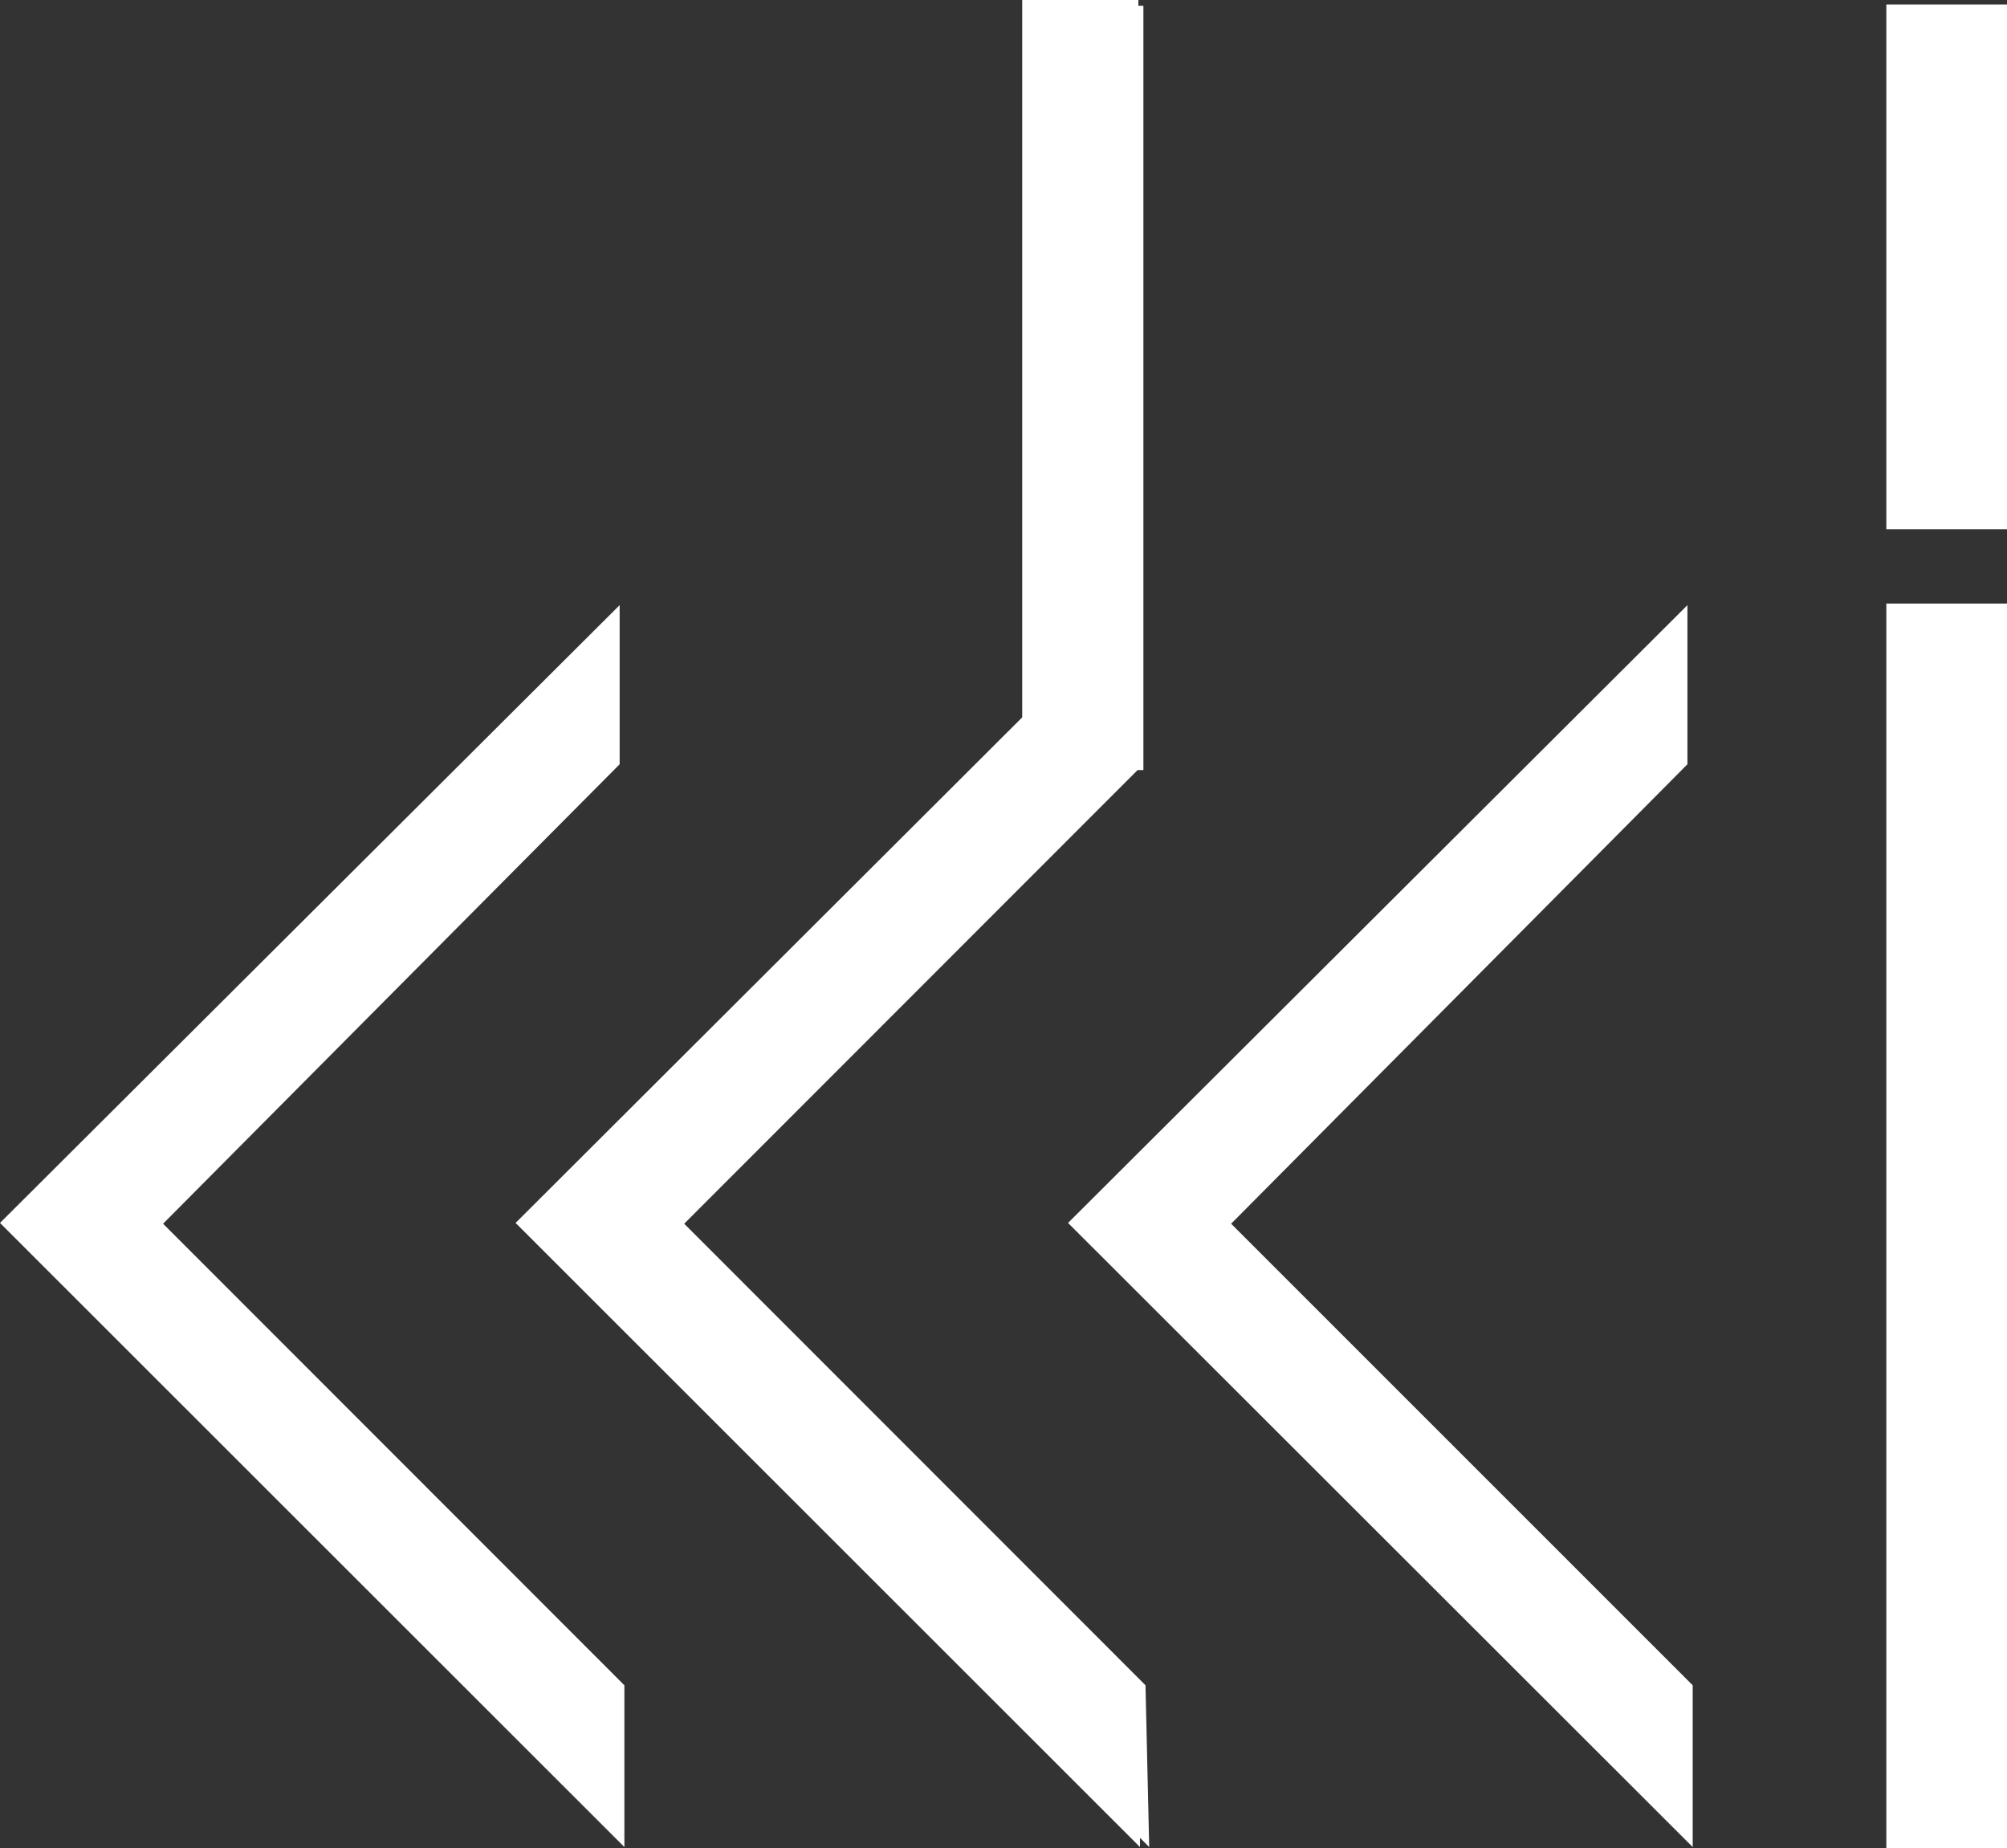
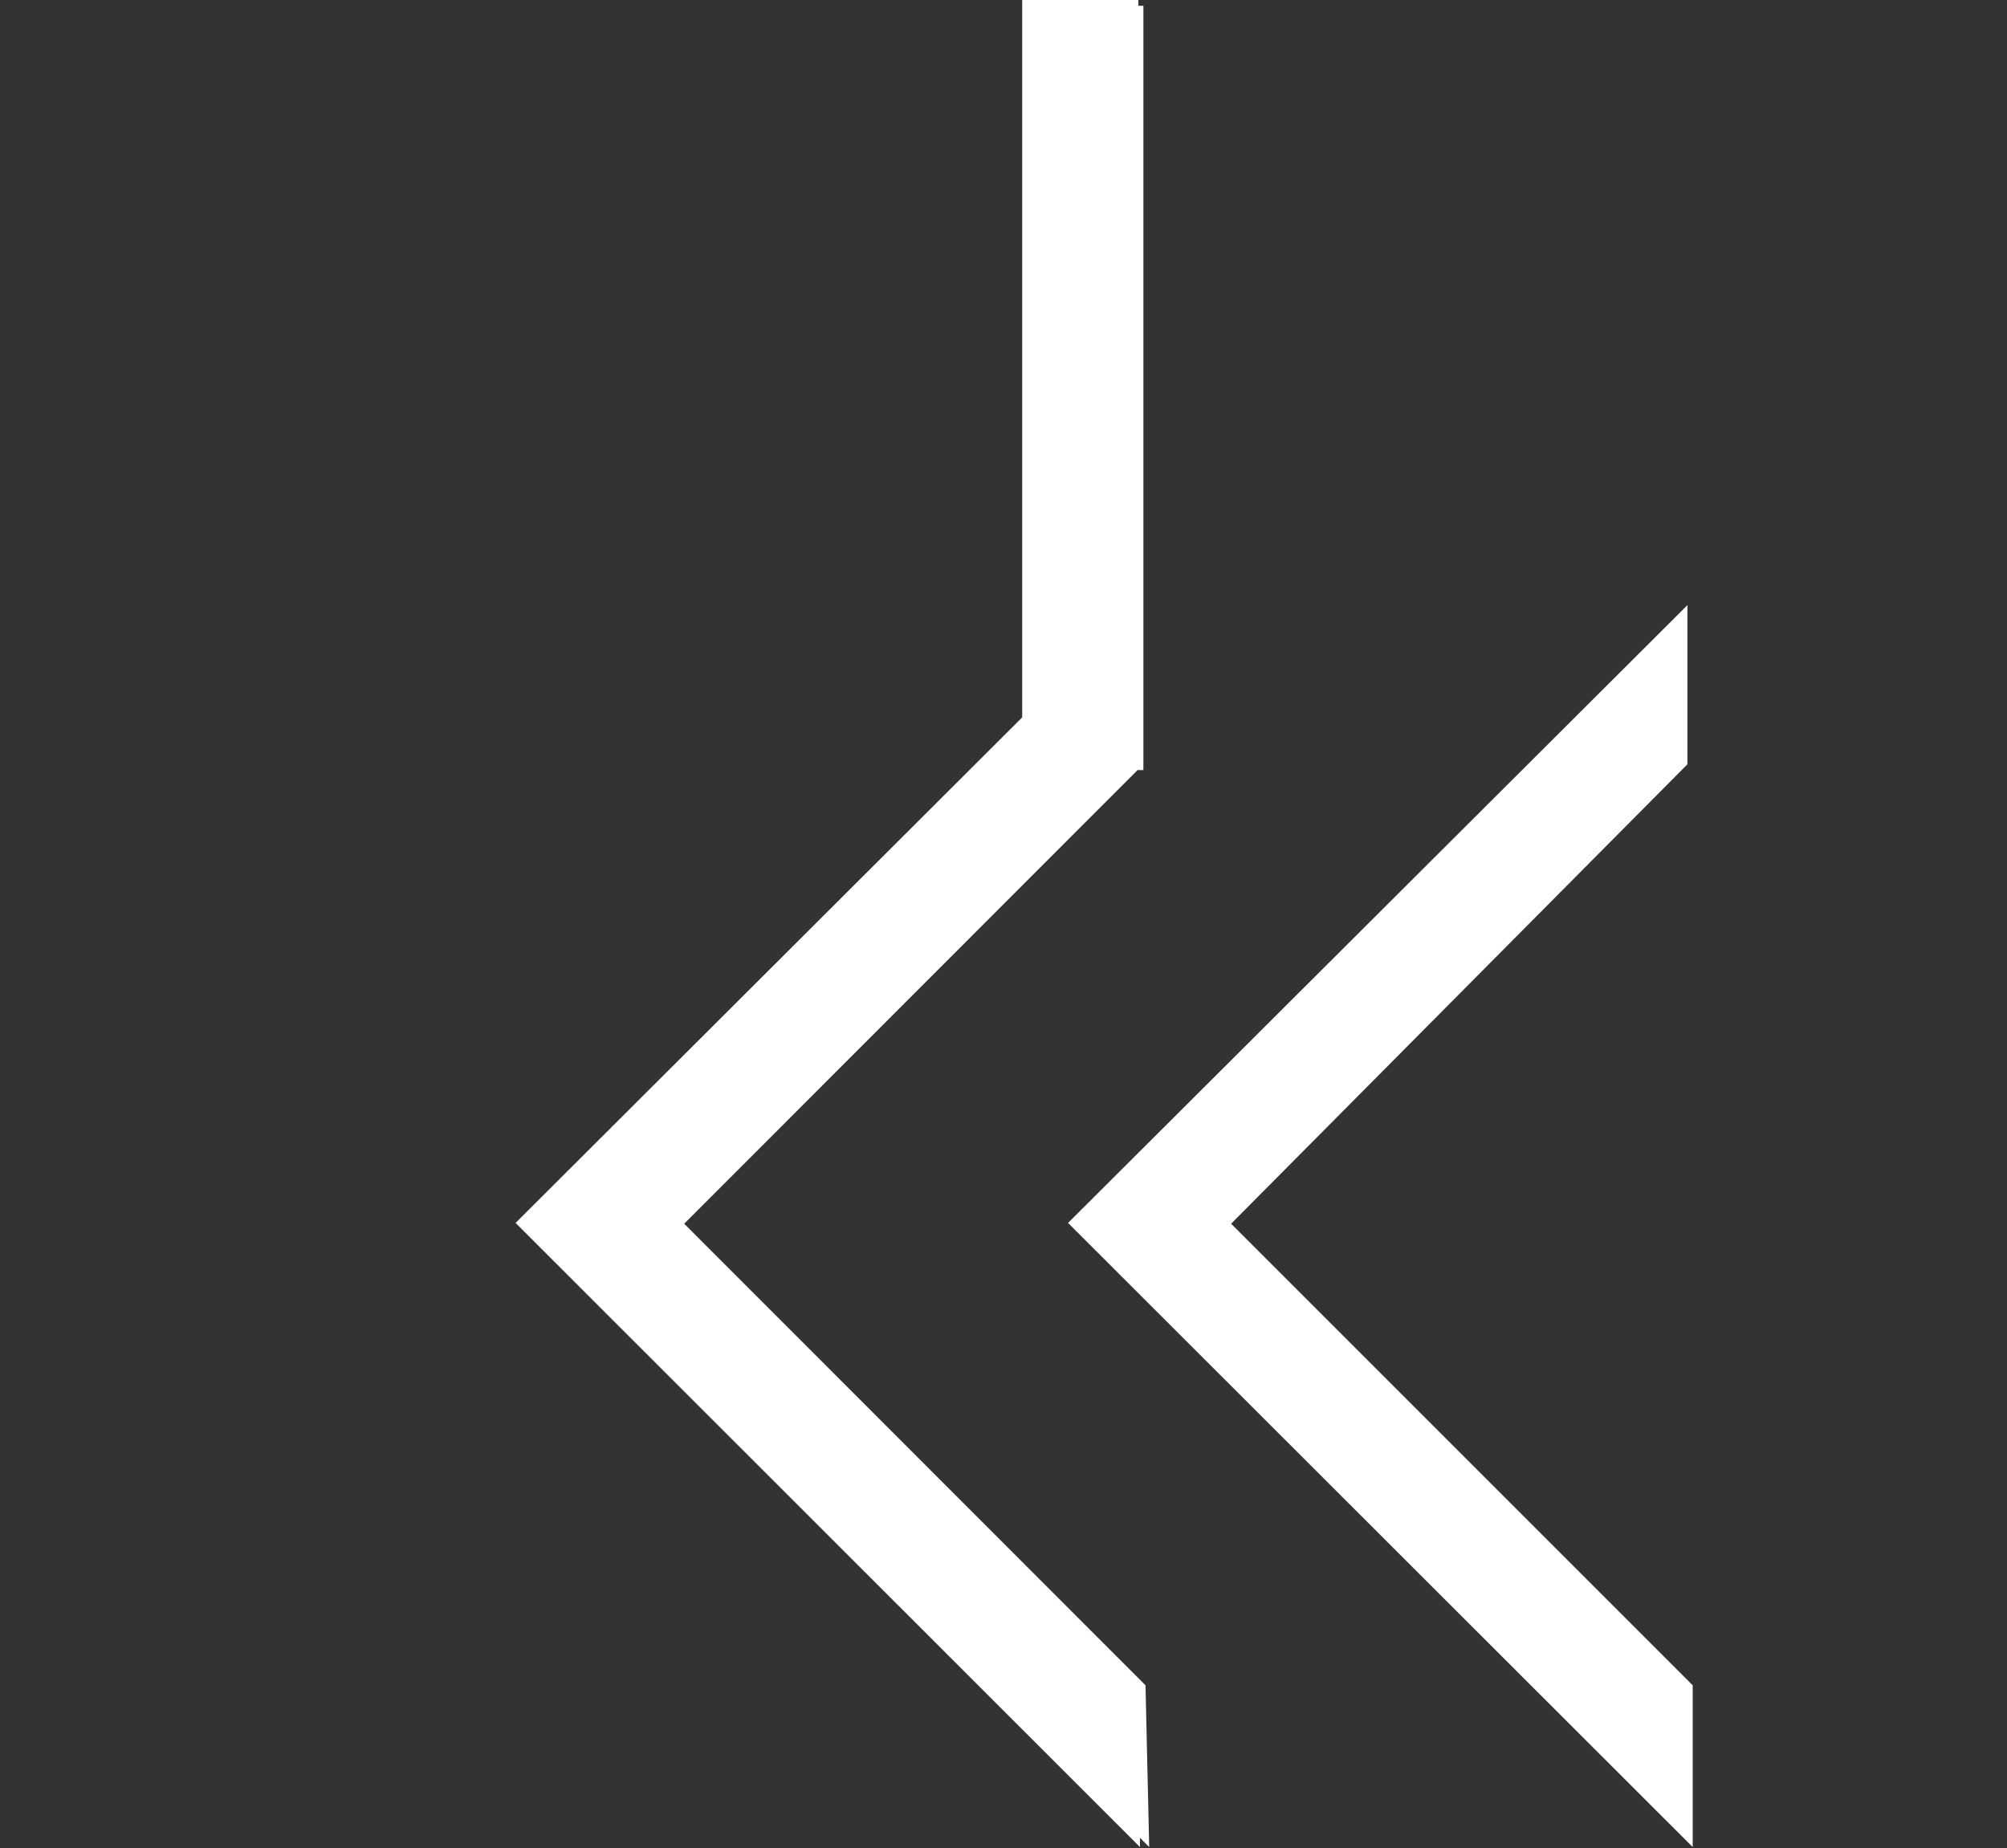
<svg xmlns="http://www.w3.org/2000/svg" viewBox="0 0 76.18 70.16">
  <rect x="0" y="0" width="76.18" height="70.16" fill="#333333" stroke="none" />
  <defs>
    <style>.cls-1{fill:#fff;}</style>
  </defs>
  <g id="レイヤー_2" data-name="レイヤー 2">
    <g id="レイヤー_1-2" data-name="レイヤー 1">
-       <polygon class="cls-1" points="23.52 22.97 23.52 29.01 6.19 46.45 23.7 63.97 23.7 70.11 0 46.42 23.52 22.97" />
      <polygon class="cls-1" points="64.05 22.97 64.05 29.01 46.73 46.45 64.25 63.97 64.25 70.11 40.54 46.42 64.05 22.97" />
      <polygon class="cls-1" points="43.62 70.11 43.48 63.97 25.97 46.45 43.18 29.23 43.4 29.23 43.4 0.22 43.21 0.22 43.21 0 38.8 0 38.8 27.23 19.57 46.42 43.27 70.11 43.27 69.76 43.62 70.11" />
-       <rect class="cls-1" x="71.6" y="0.17" width="4.58" height="19.92" />
-       <rect class="cls-1" x="71.6" y="22.91" width="4.58" height="47.24" />
    </g>
  </g>
</svg>